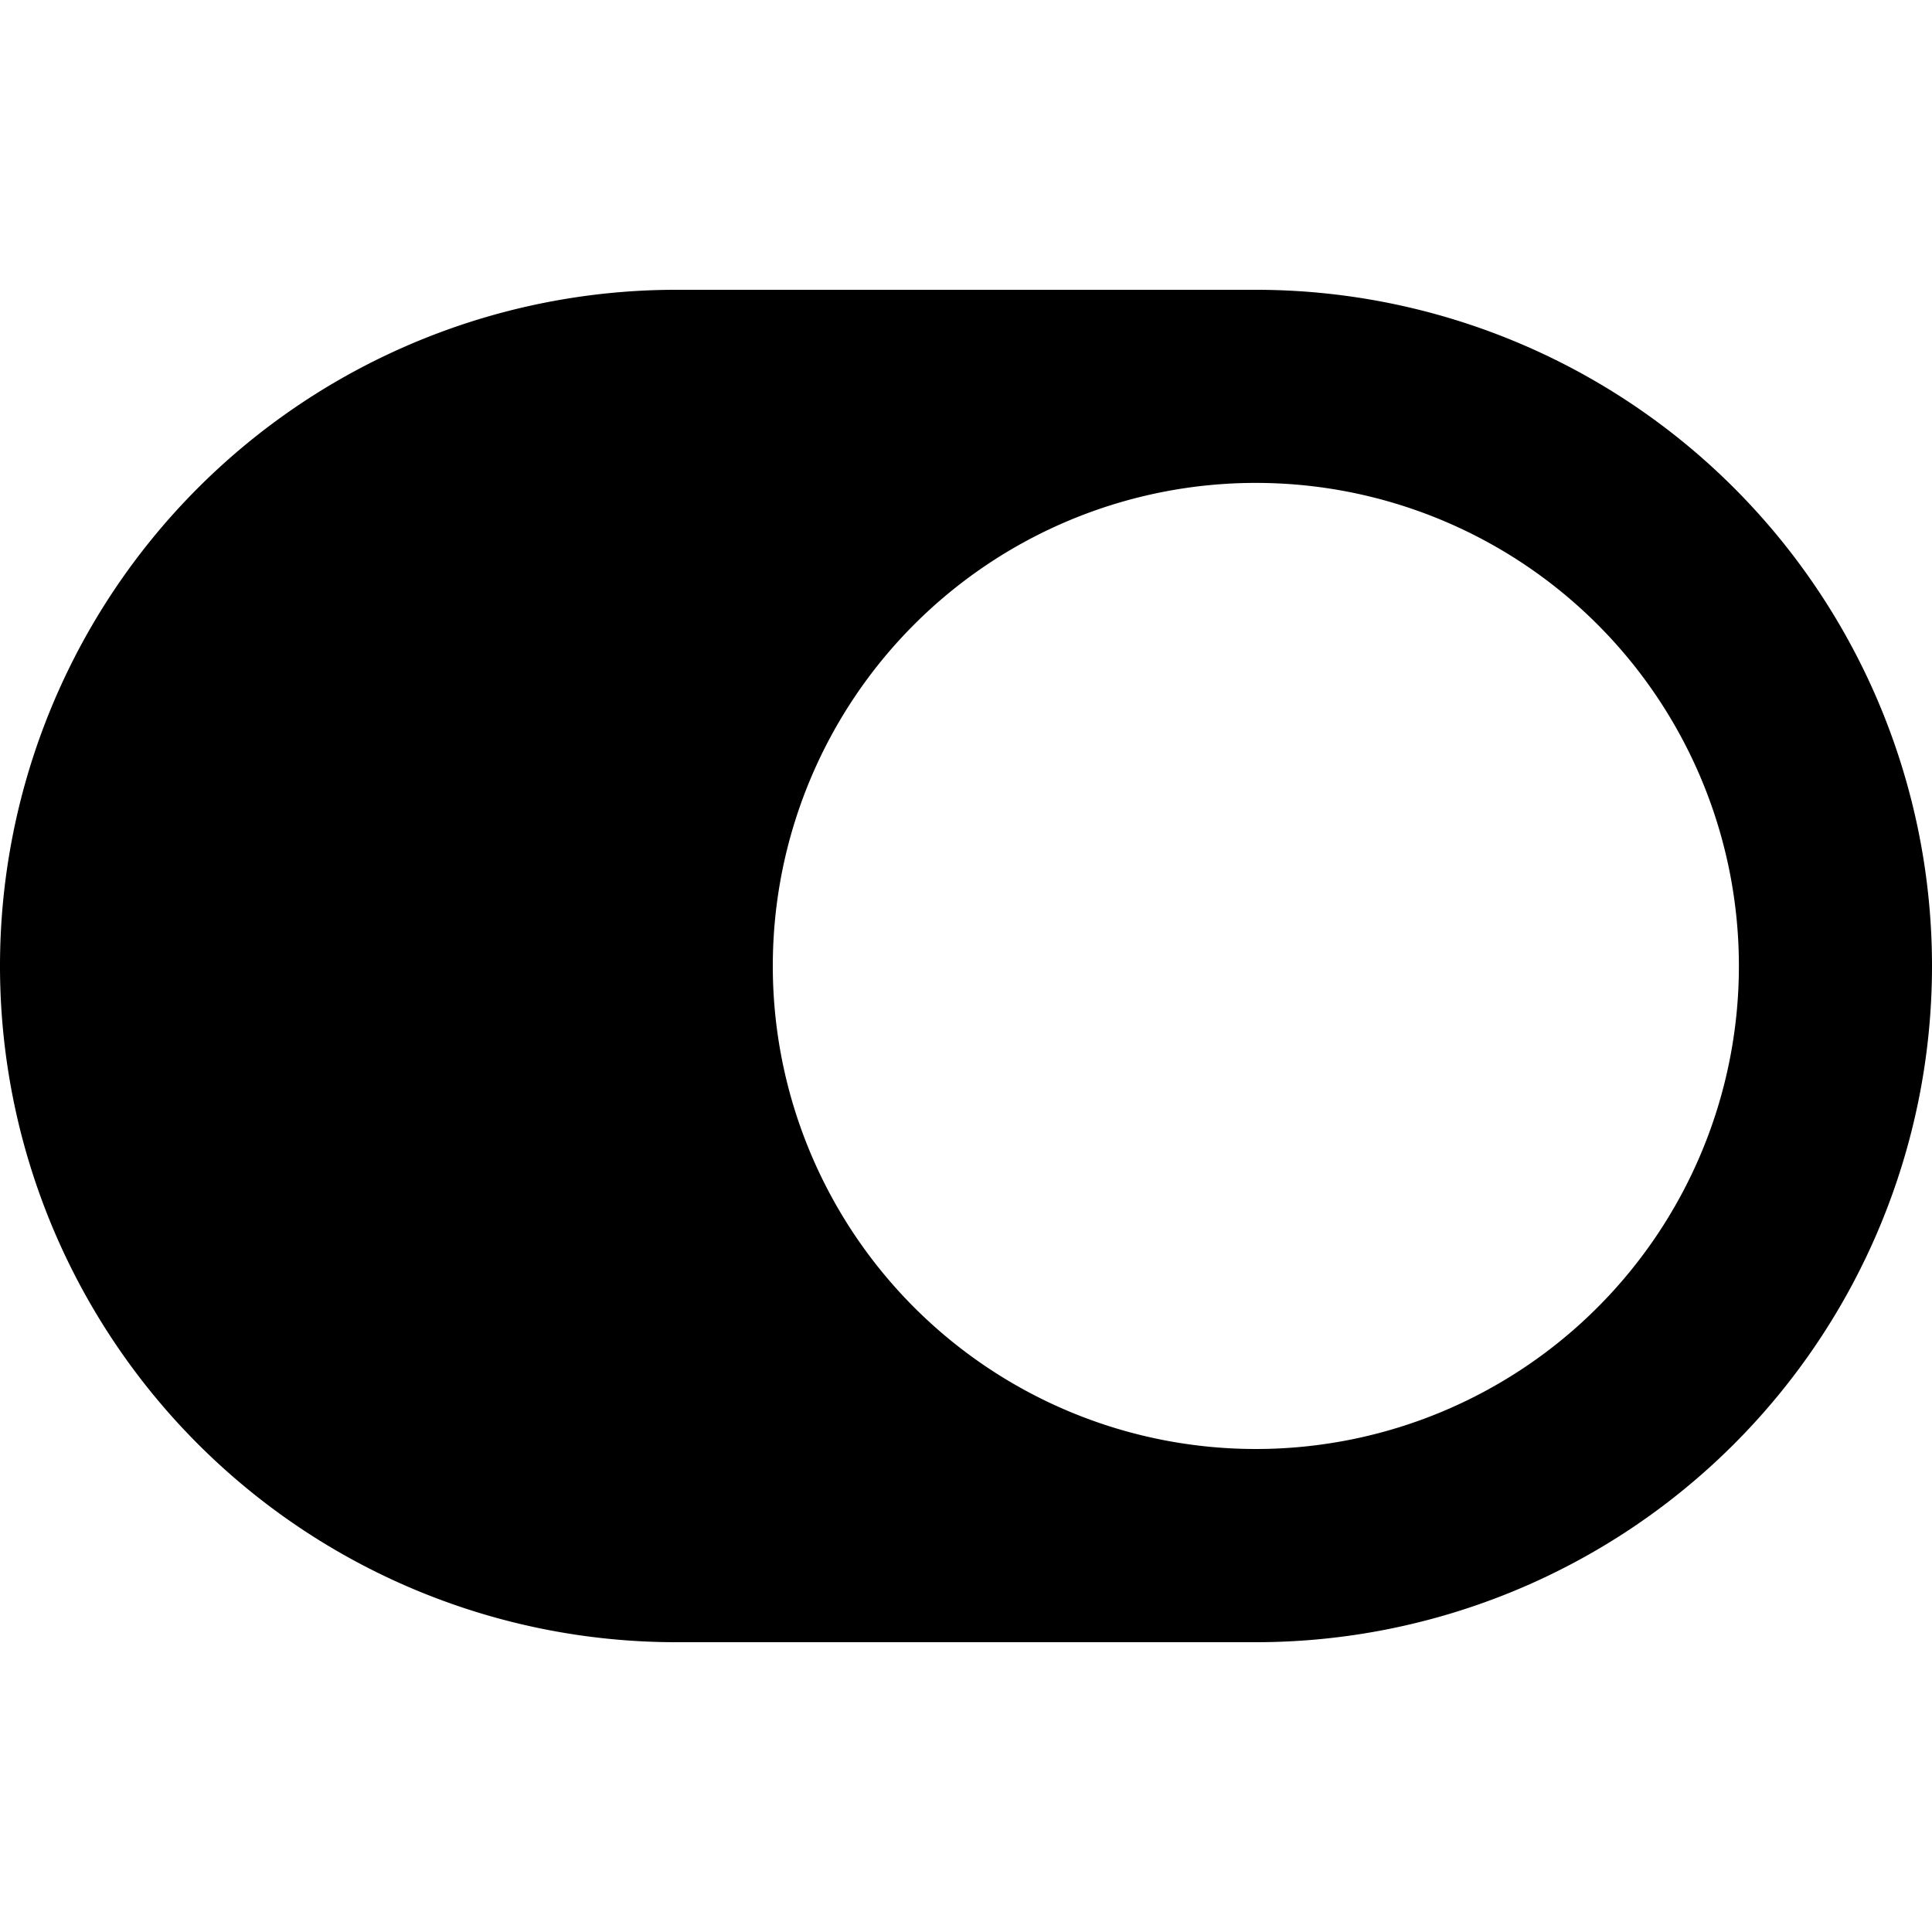
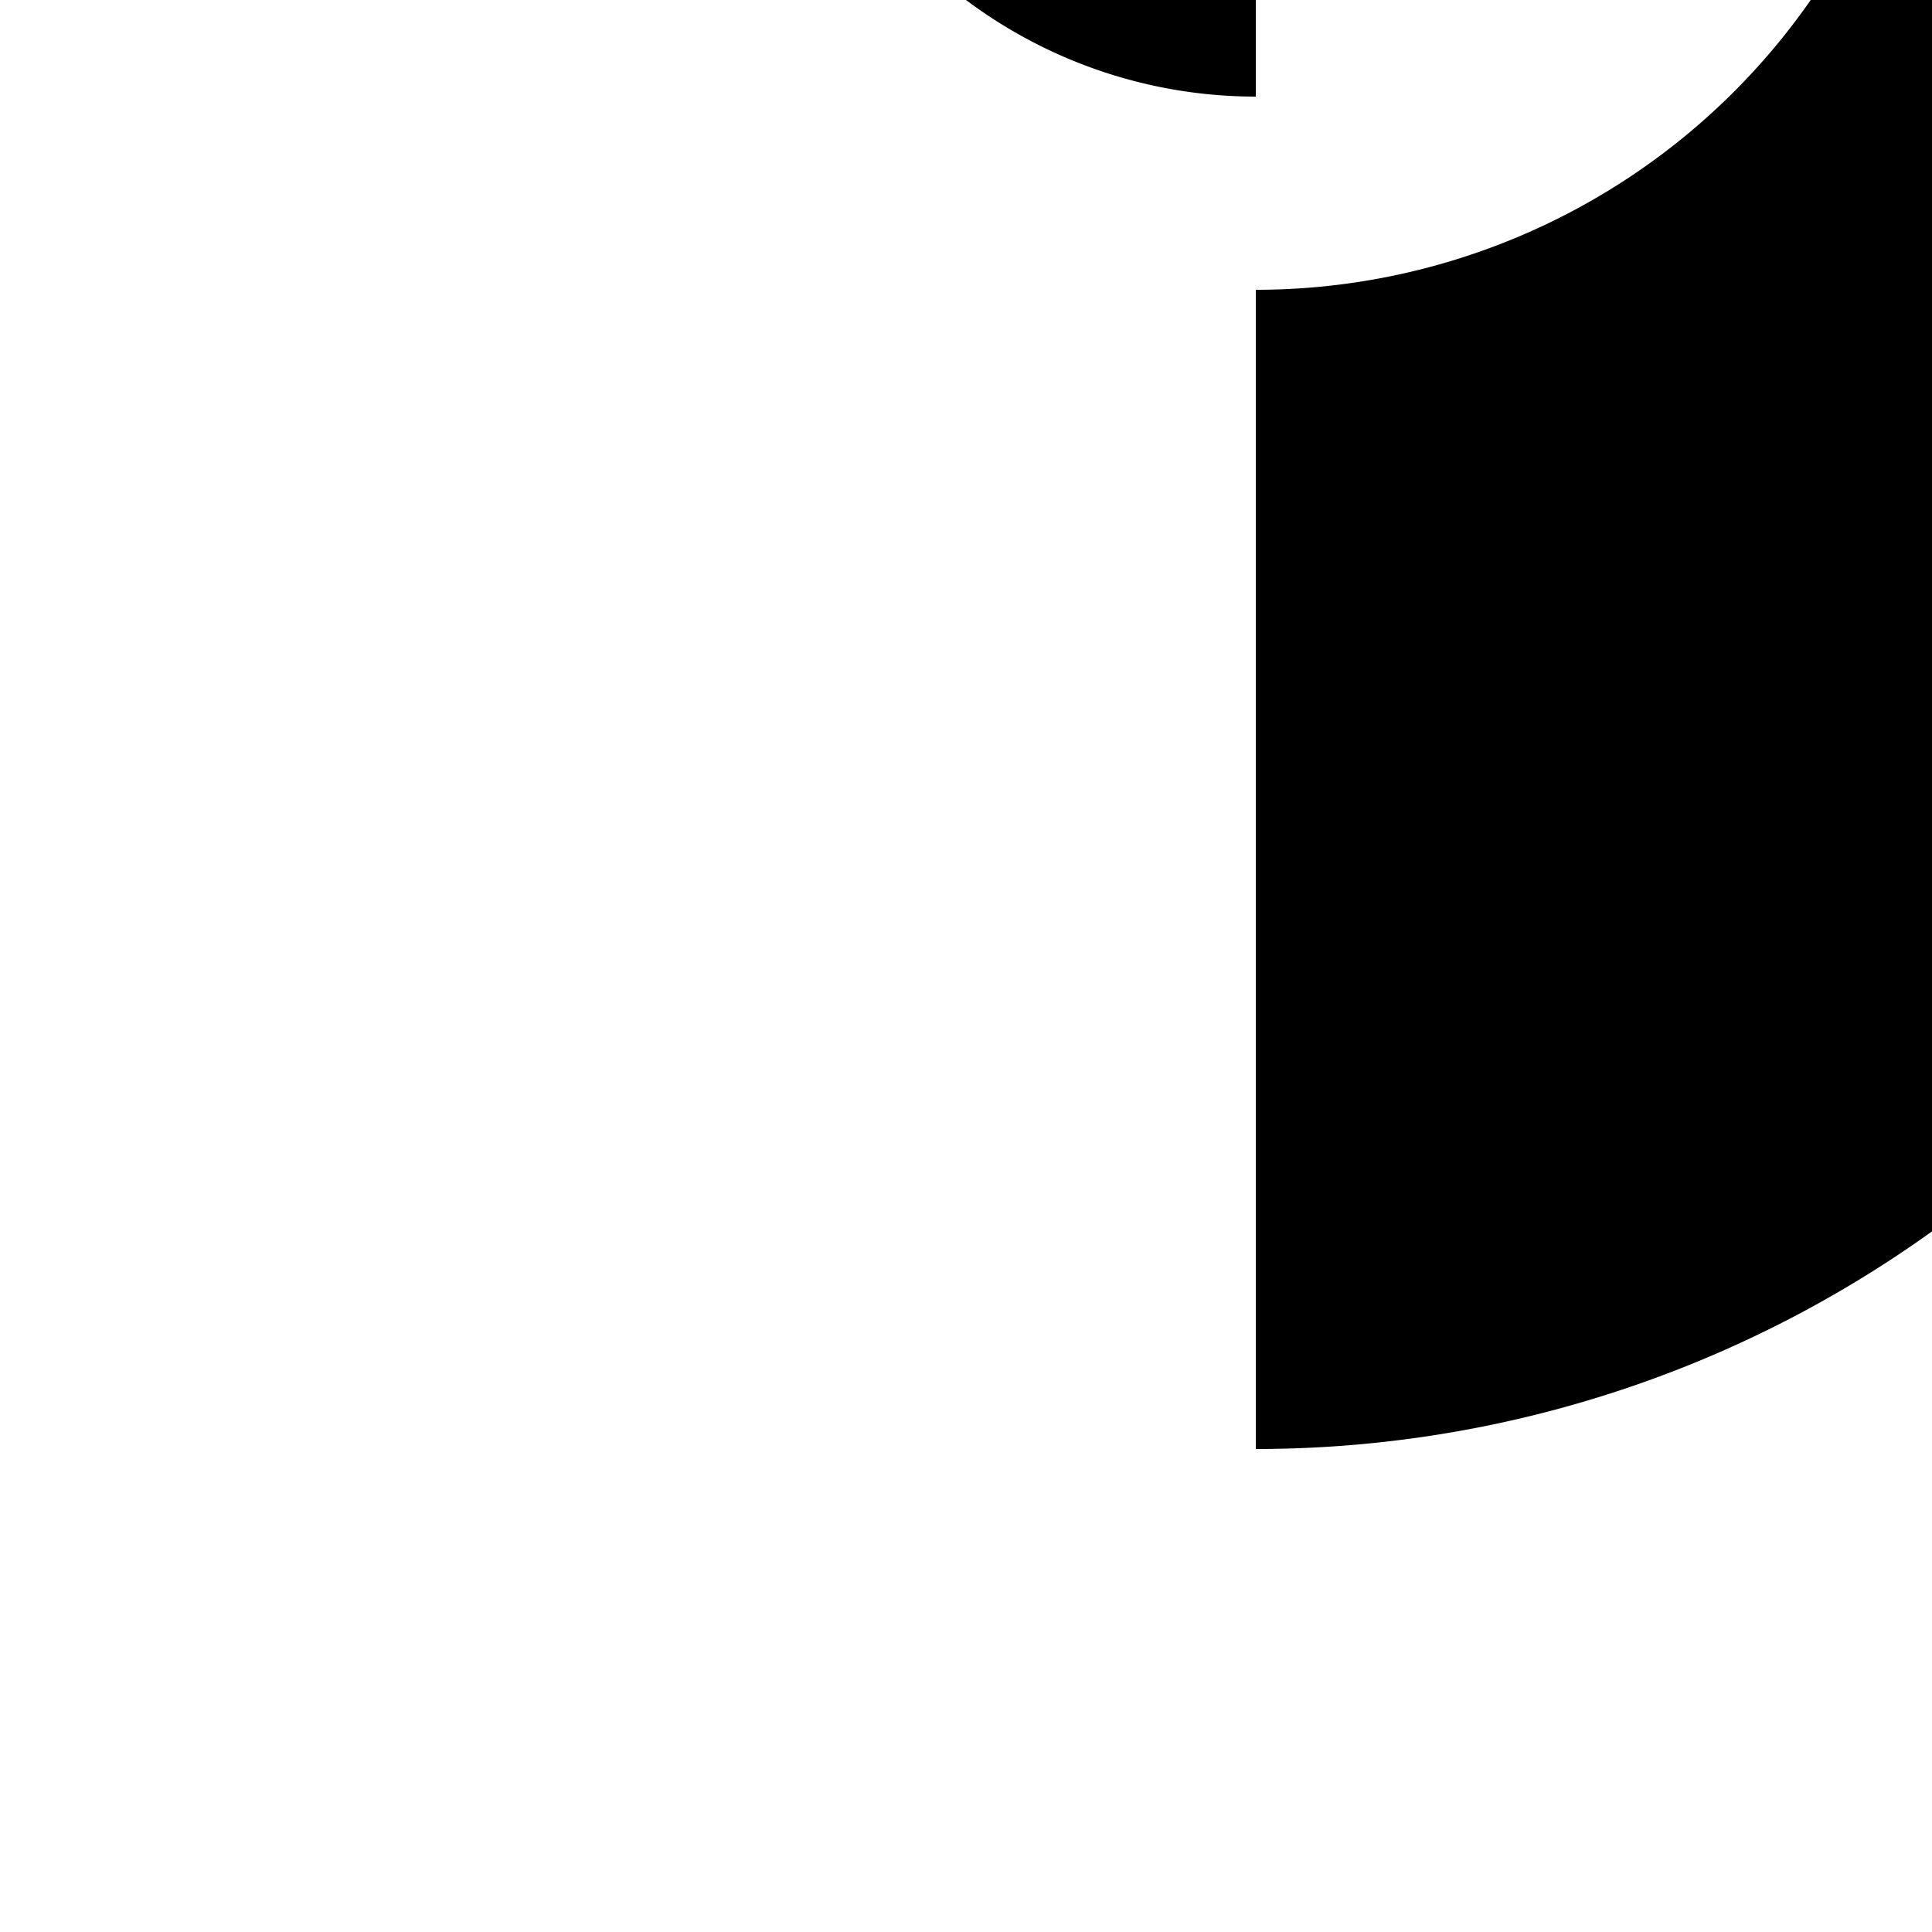
<svg xmlns="http://www.w3.org/2000/svg" width="800" height="800" viewBox="0 0 20 20">
-   <path fill="currentColor" d="M13 3H7a7 7 0 1 0 0 14h6a7 7 0 1 0 0-14m0 12a5 5 0 1 1 .001-10.001A5 5 0 0 1 13 15" />
+   <path fill="currentColor" d="M13 3H7h6a7 7 0 1 0 0-14m0 12a5 5 0 1 1 .001-10.001A5 5 0 0 1 13 15" />
</svg>